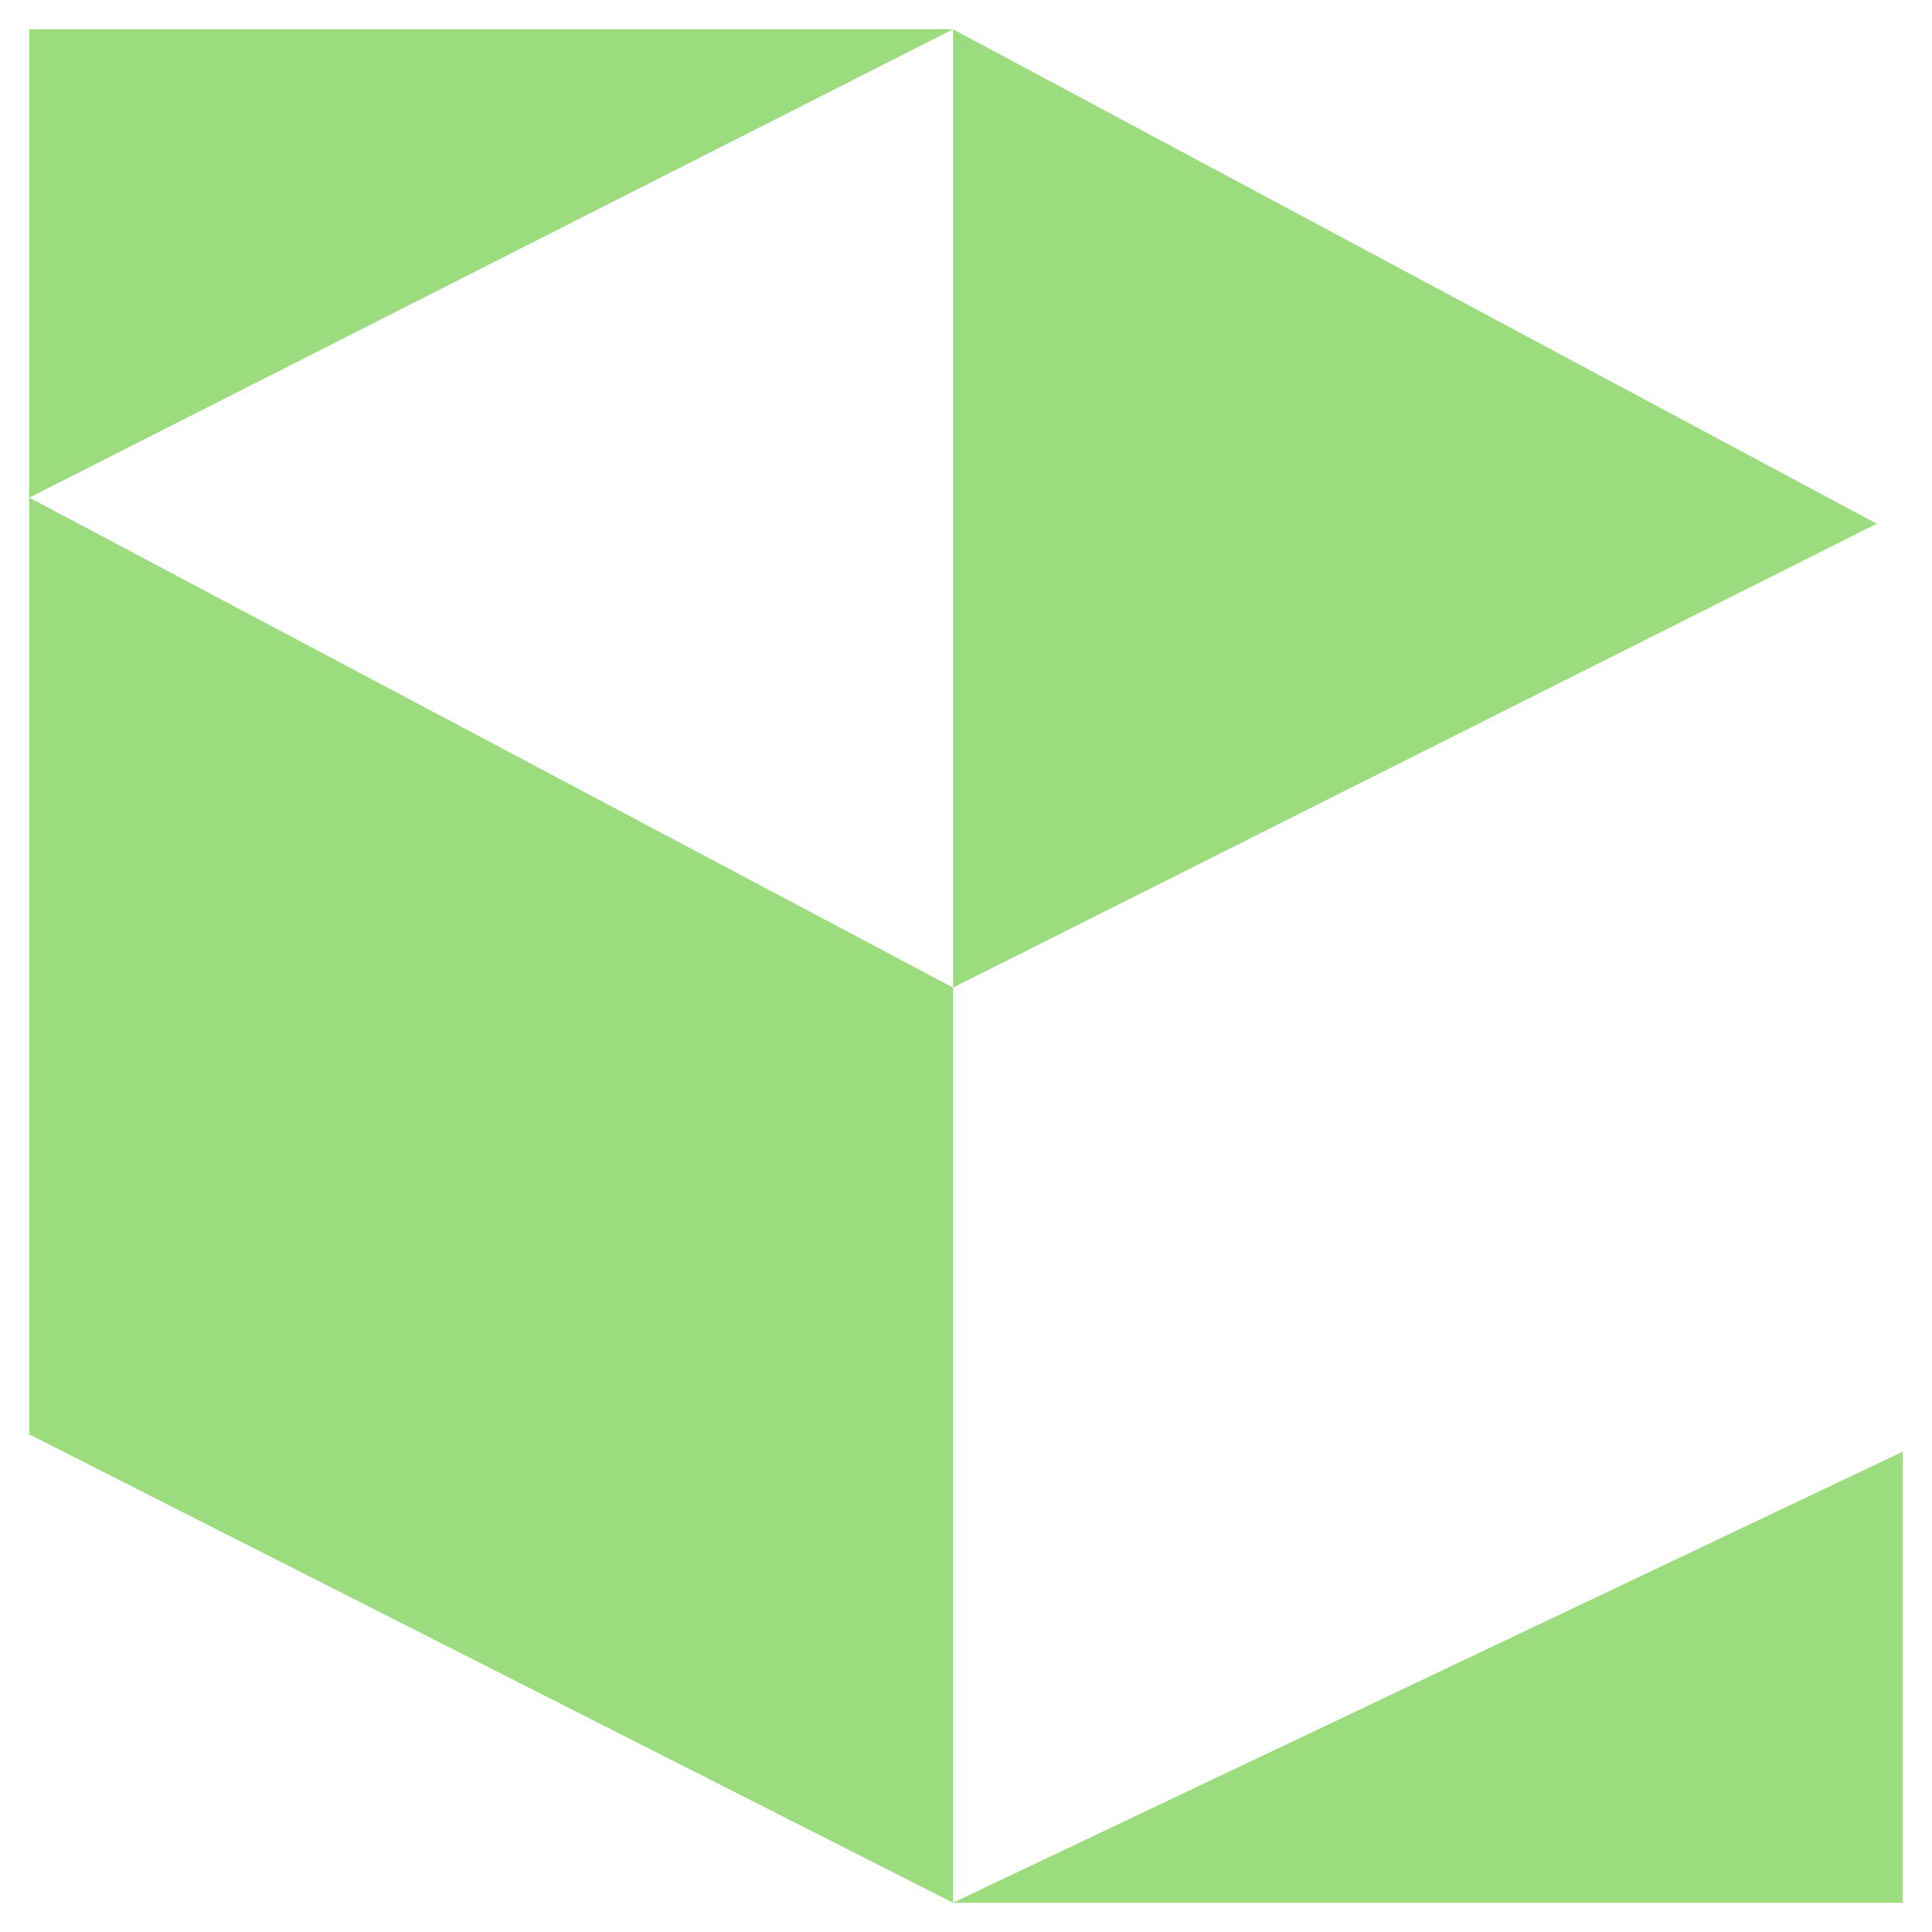
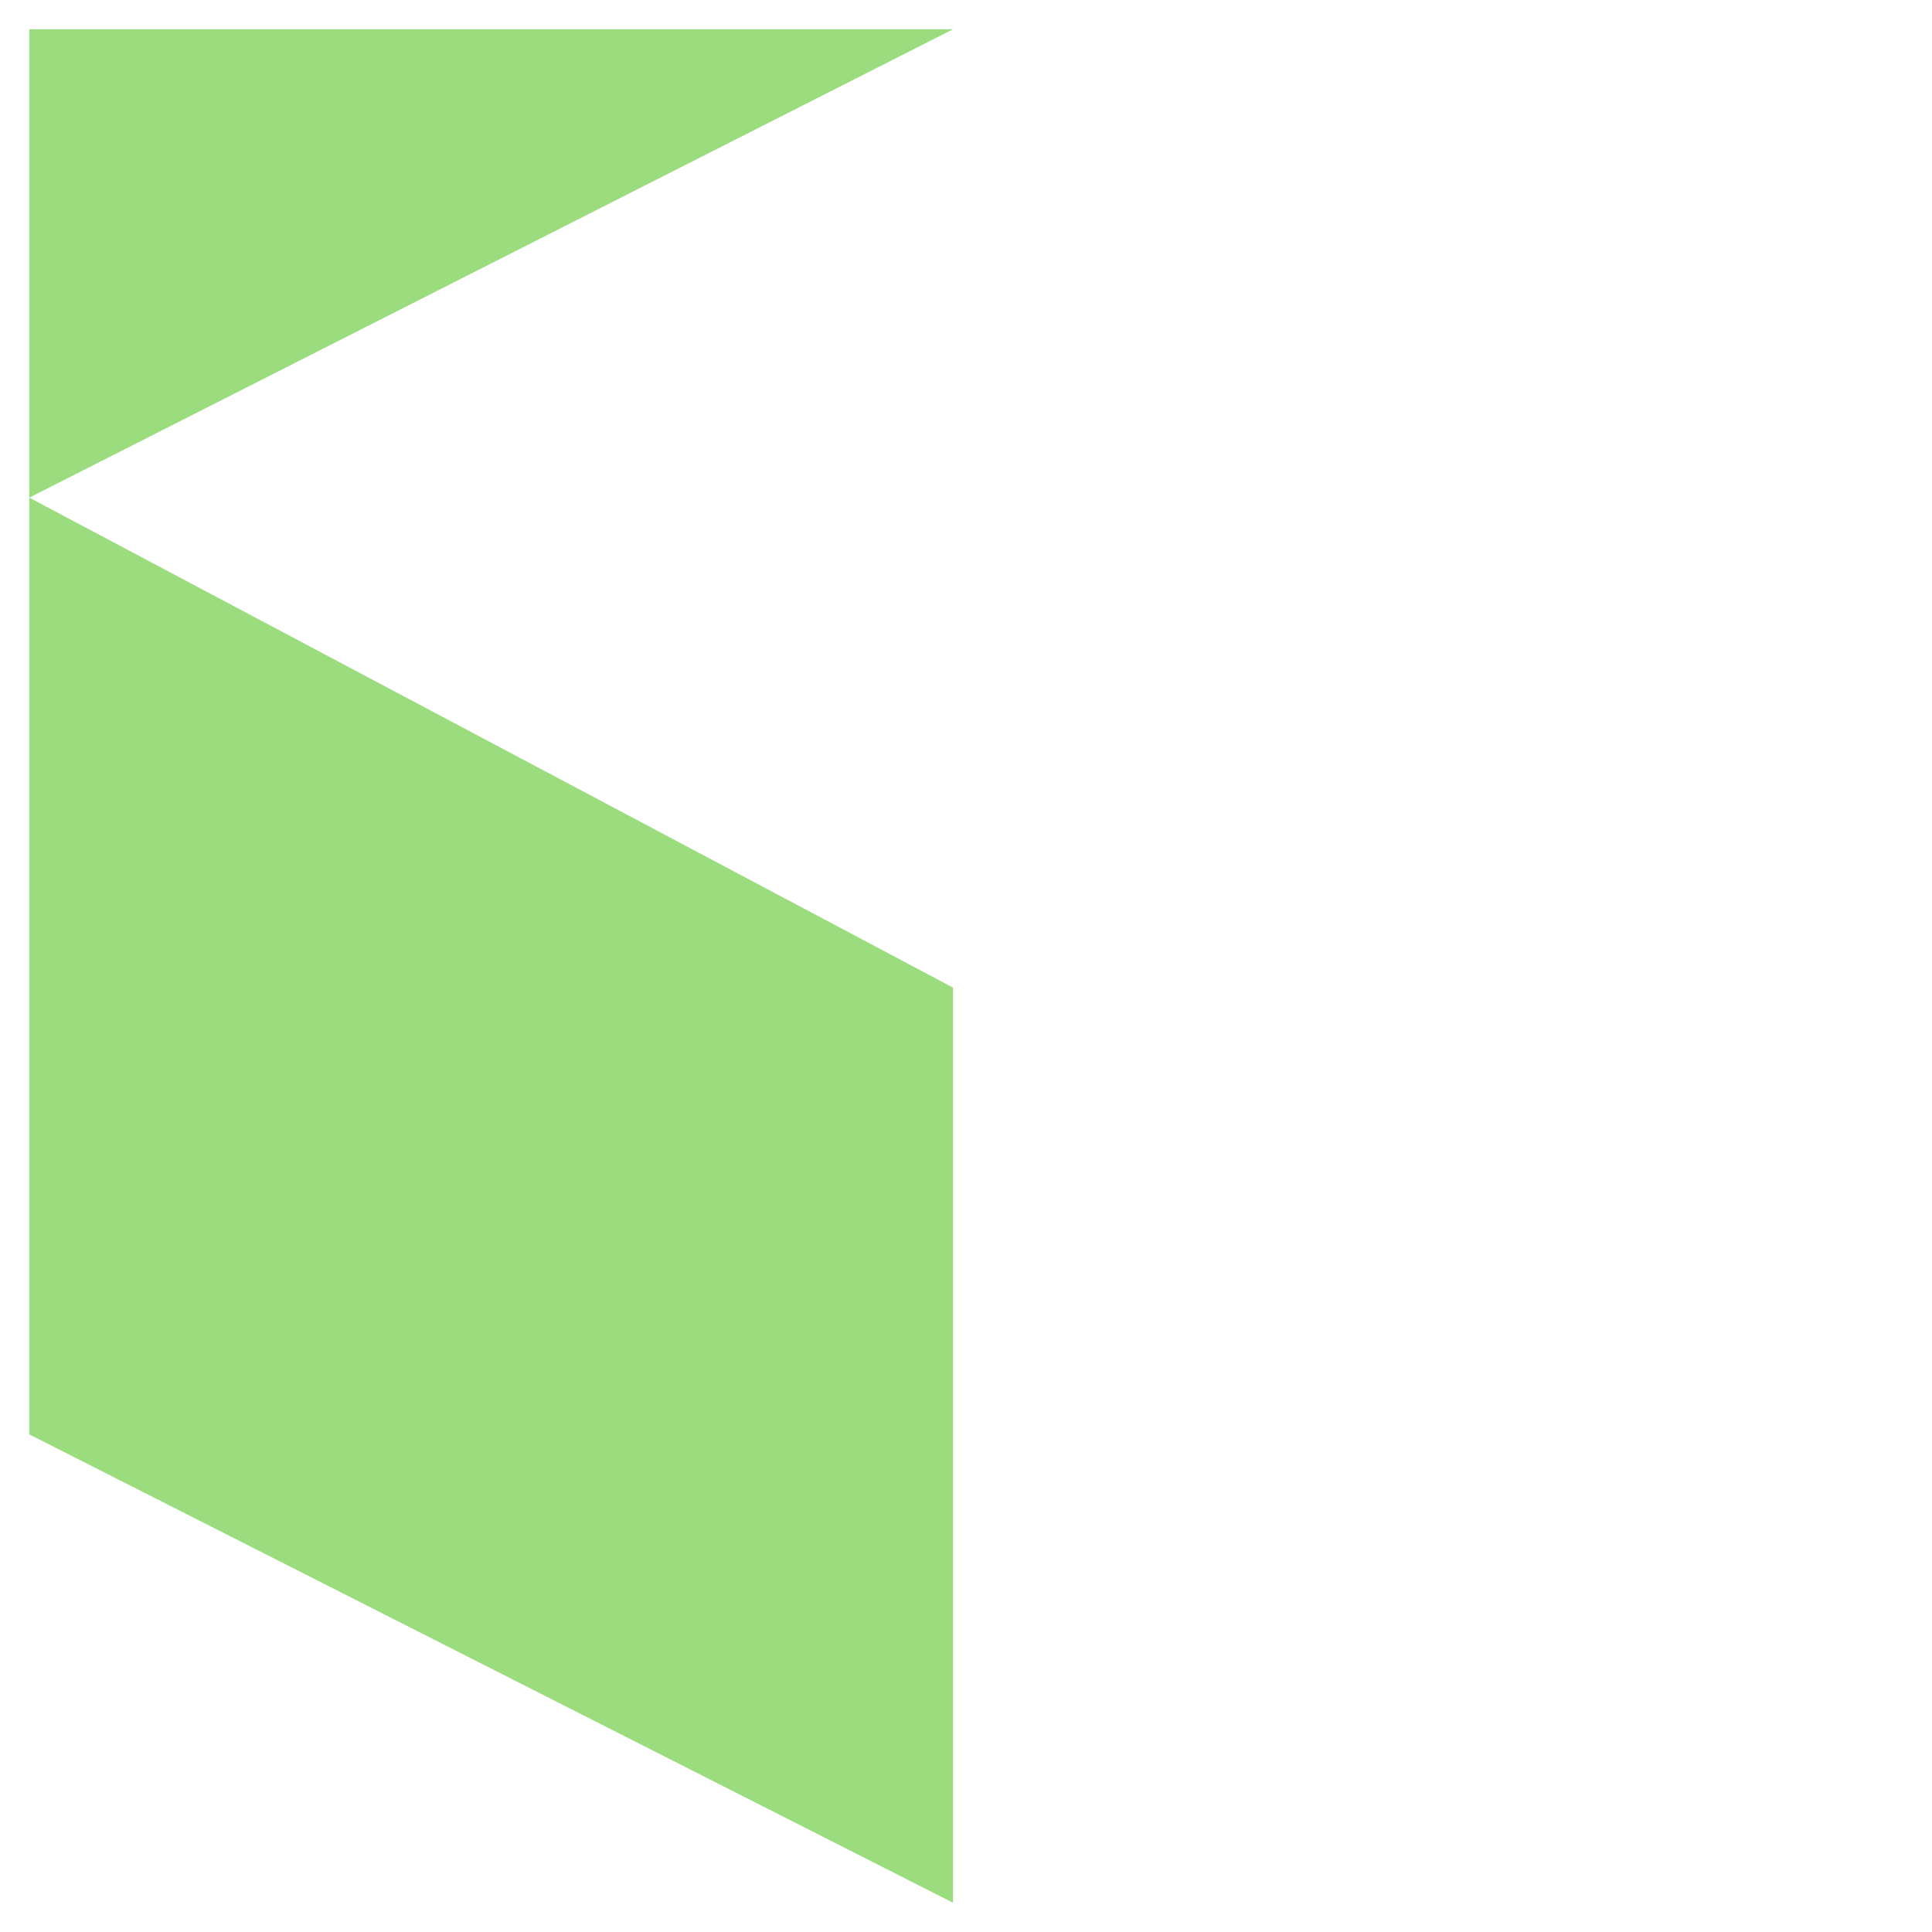
<svg xmlns="http://www.w3.org/2000/svg" width="33" height="33" viewBox="0 0 33 33" fill="none">
  <path d="M0.5 0.5V8.5L16.278 0.5H0.5Z" fill="#9BDC7F" />
  <path d="M0.5 24.5V8.5L16.278 16.869V32.5L0.5 24.5Z" fill="#9BDC7F" />
-   <path d="M32.5 32.5V24.796L16.278 32.5H32.5Z" fill="#9BDC7F" />
-   <path d="M16.278 0.5V16.869L32.055 8.945L16.278 0.5Z" fill="#9BDC7F" />
</svg>